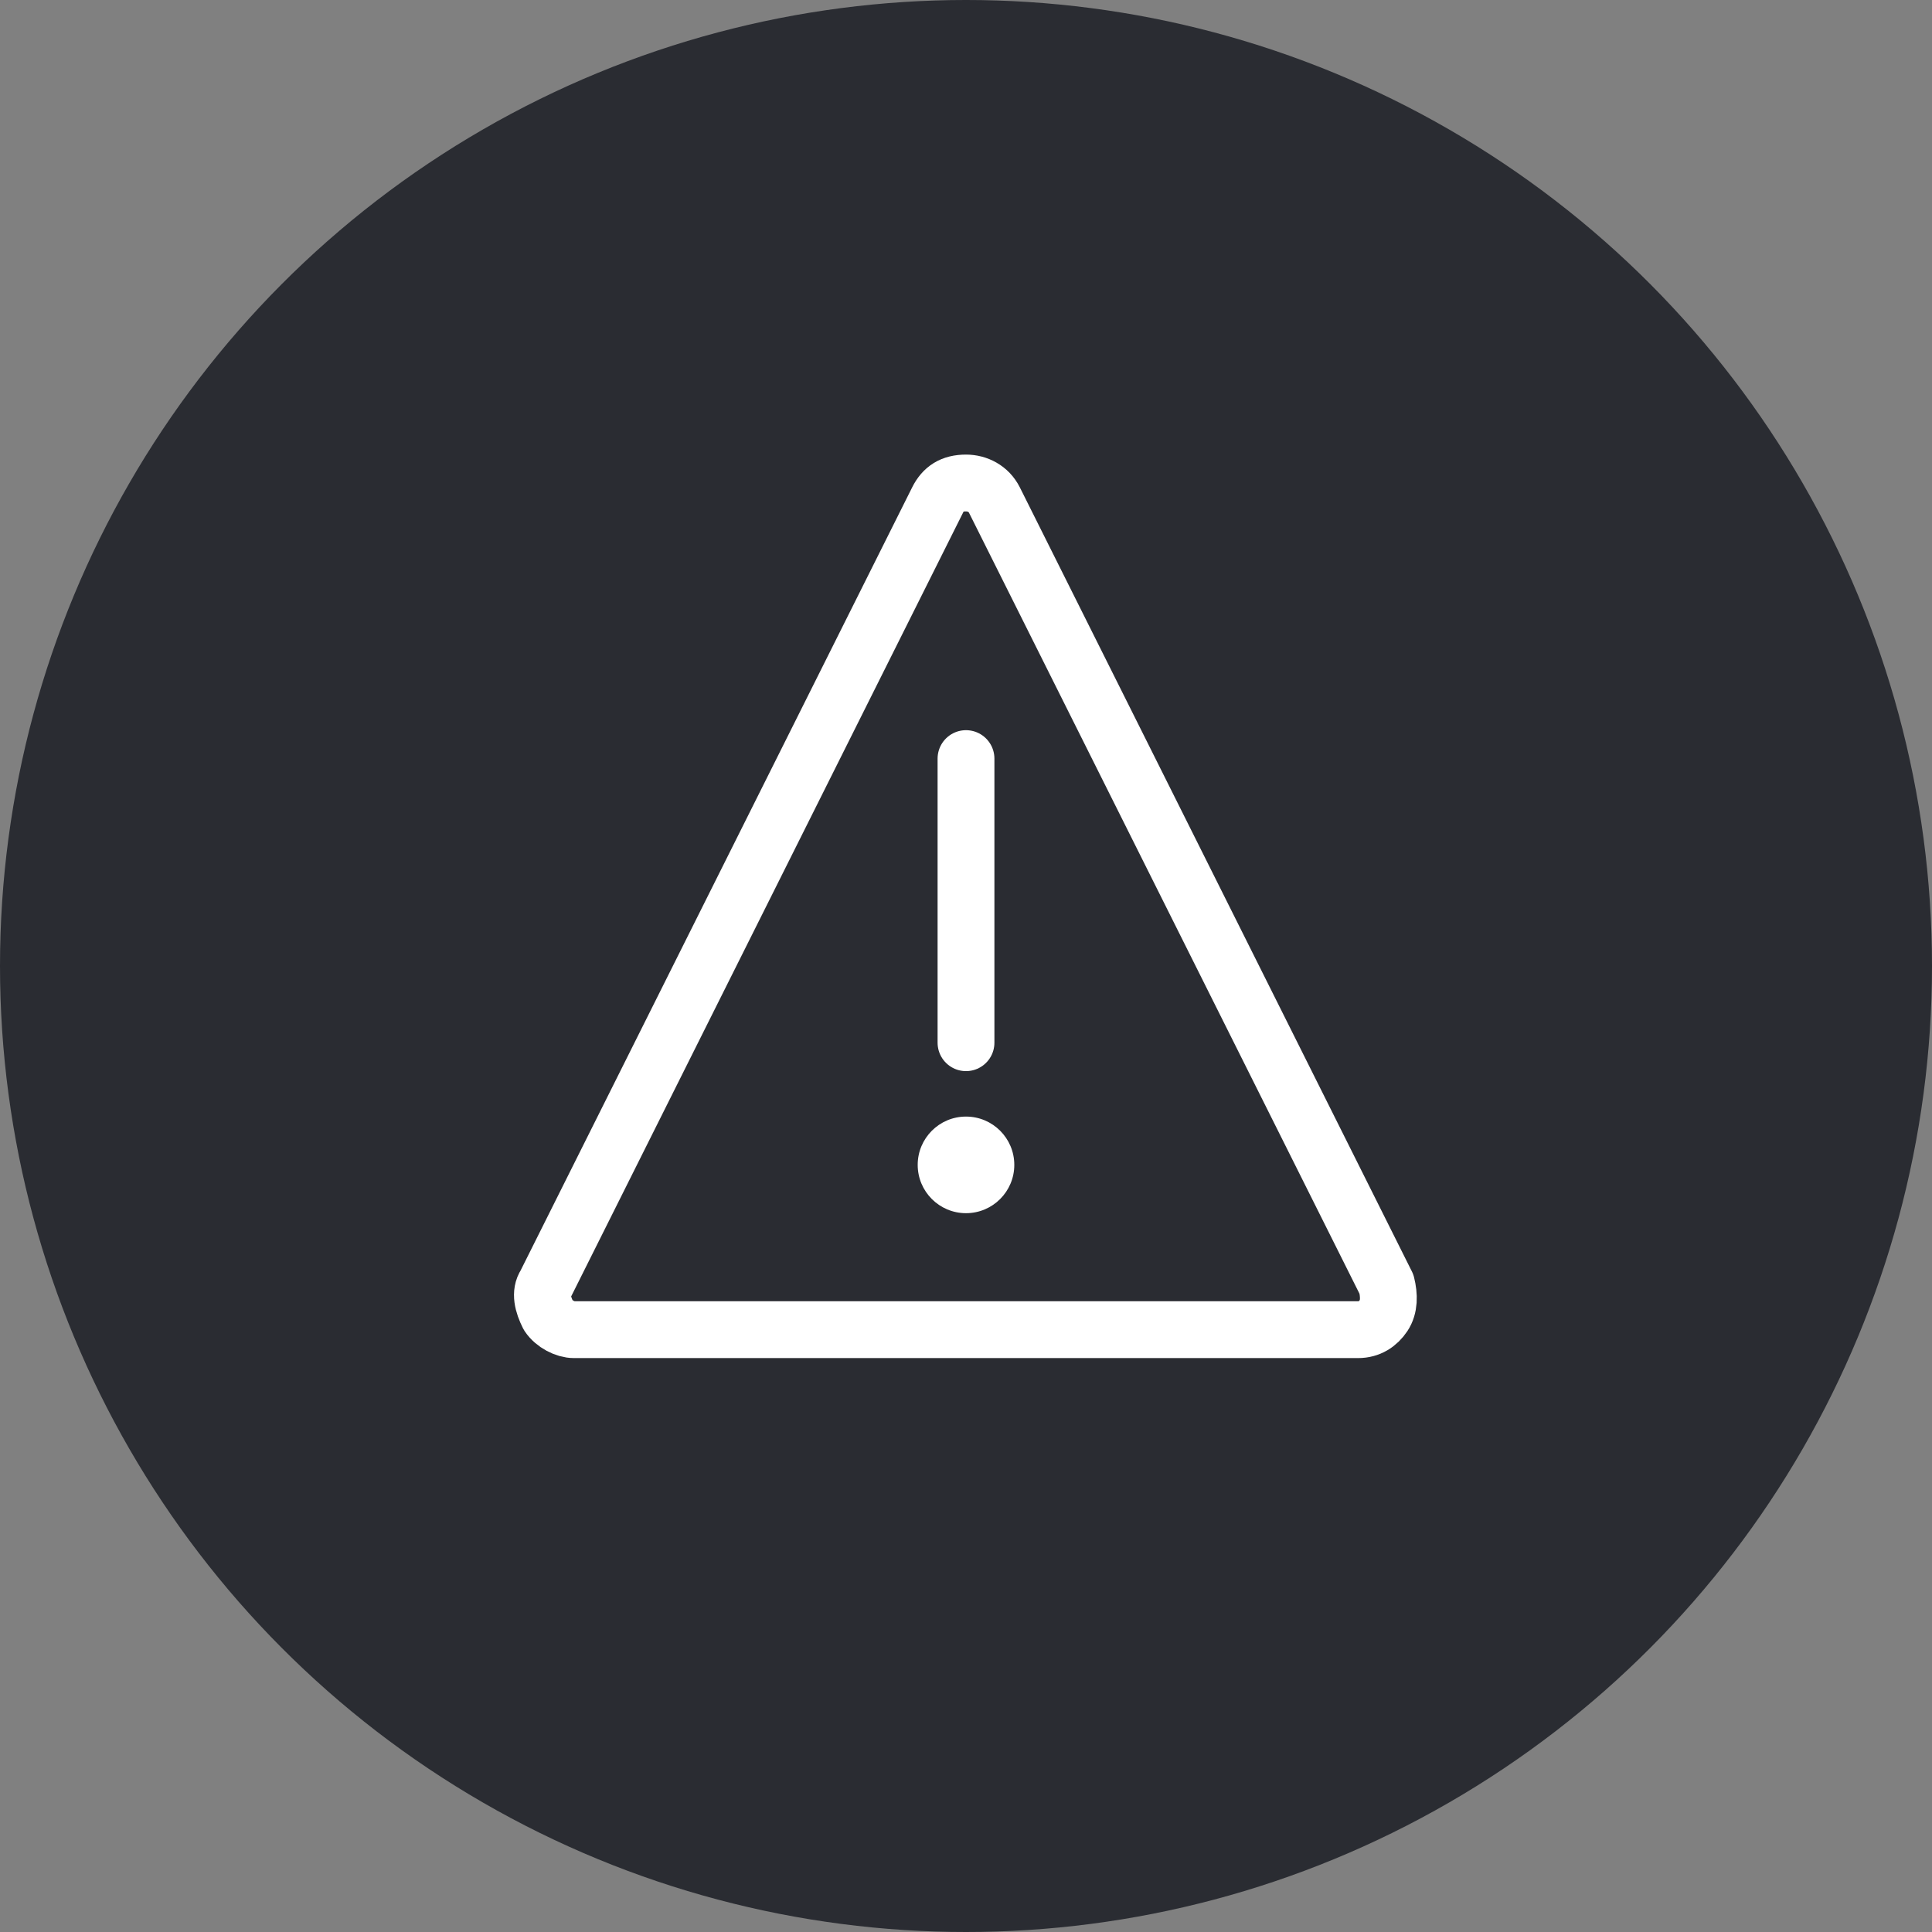
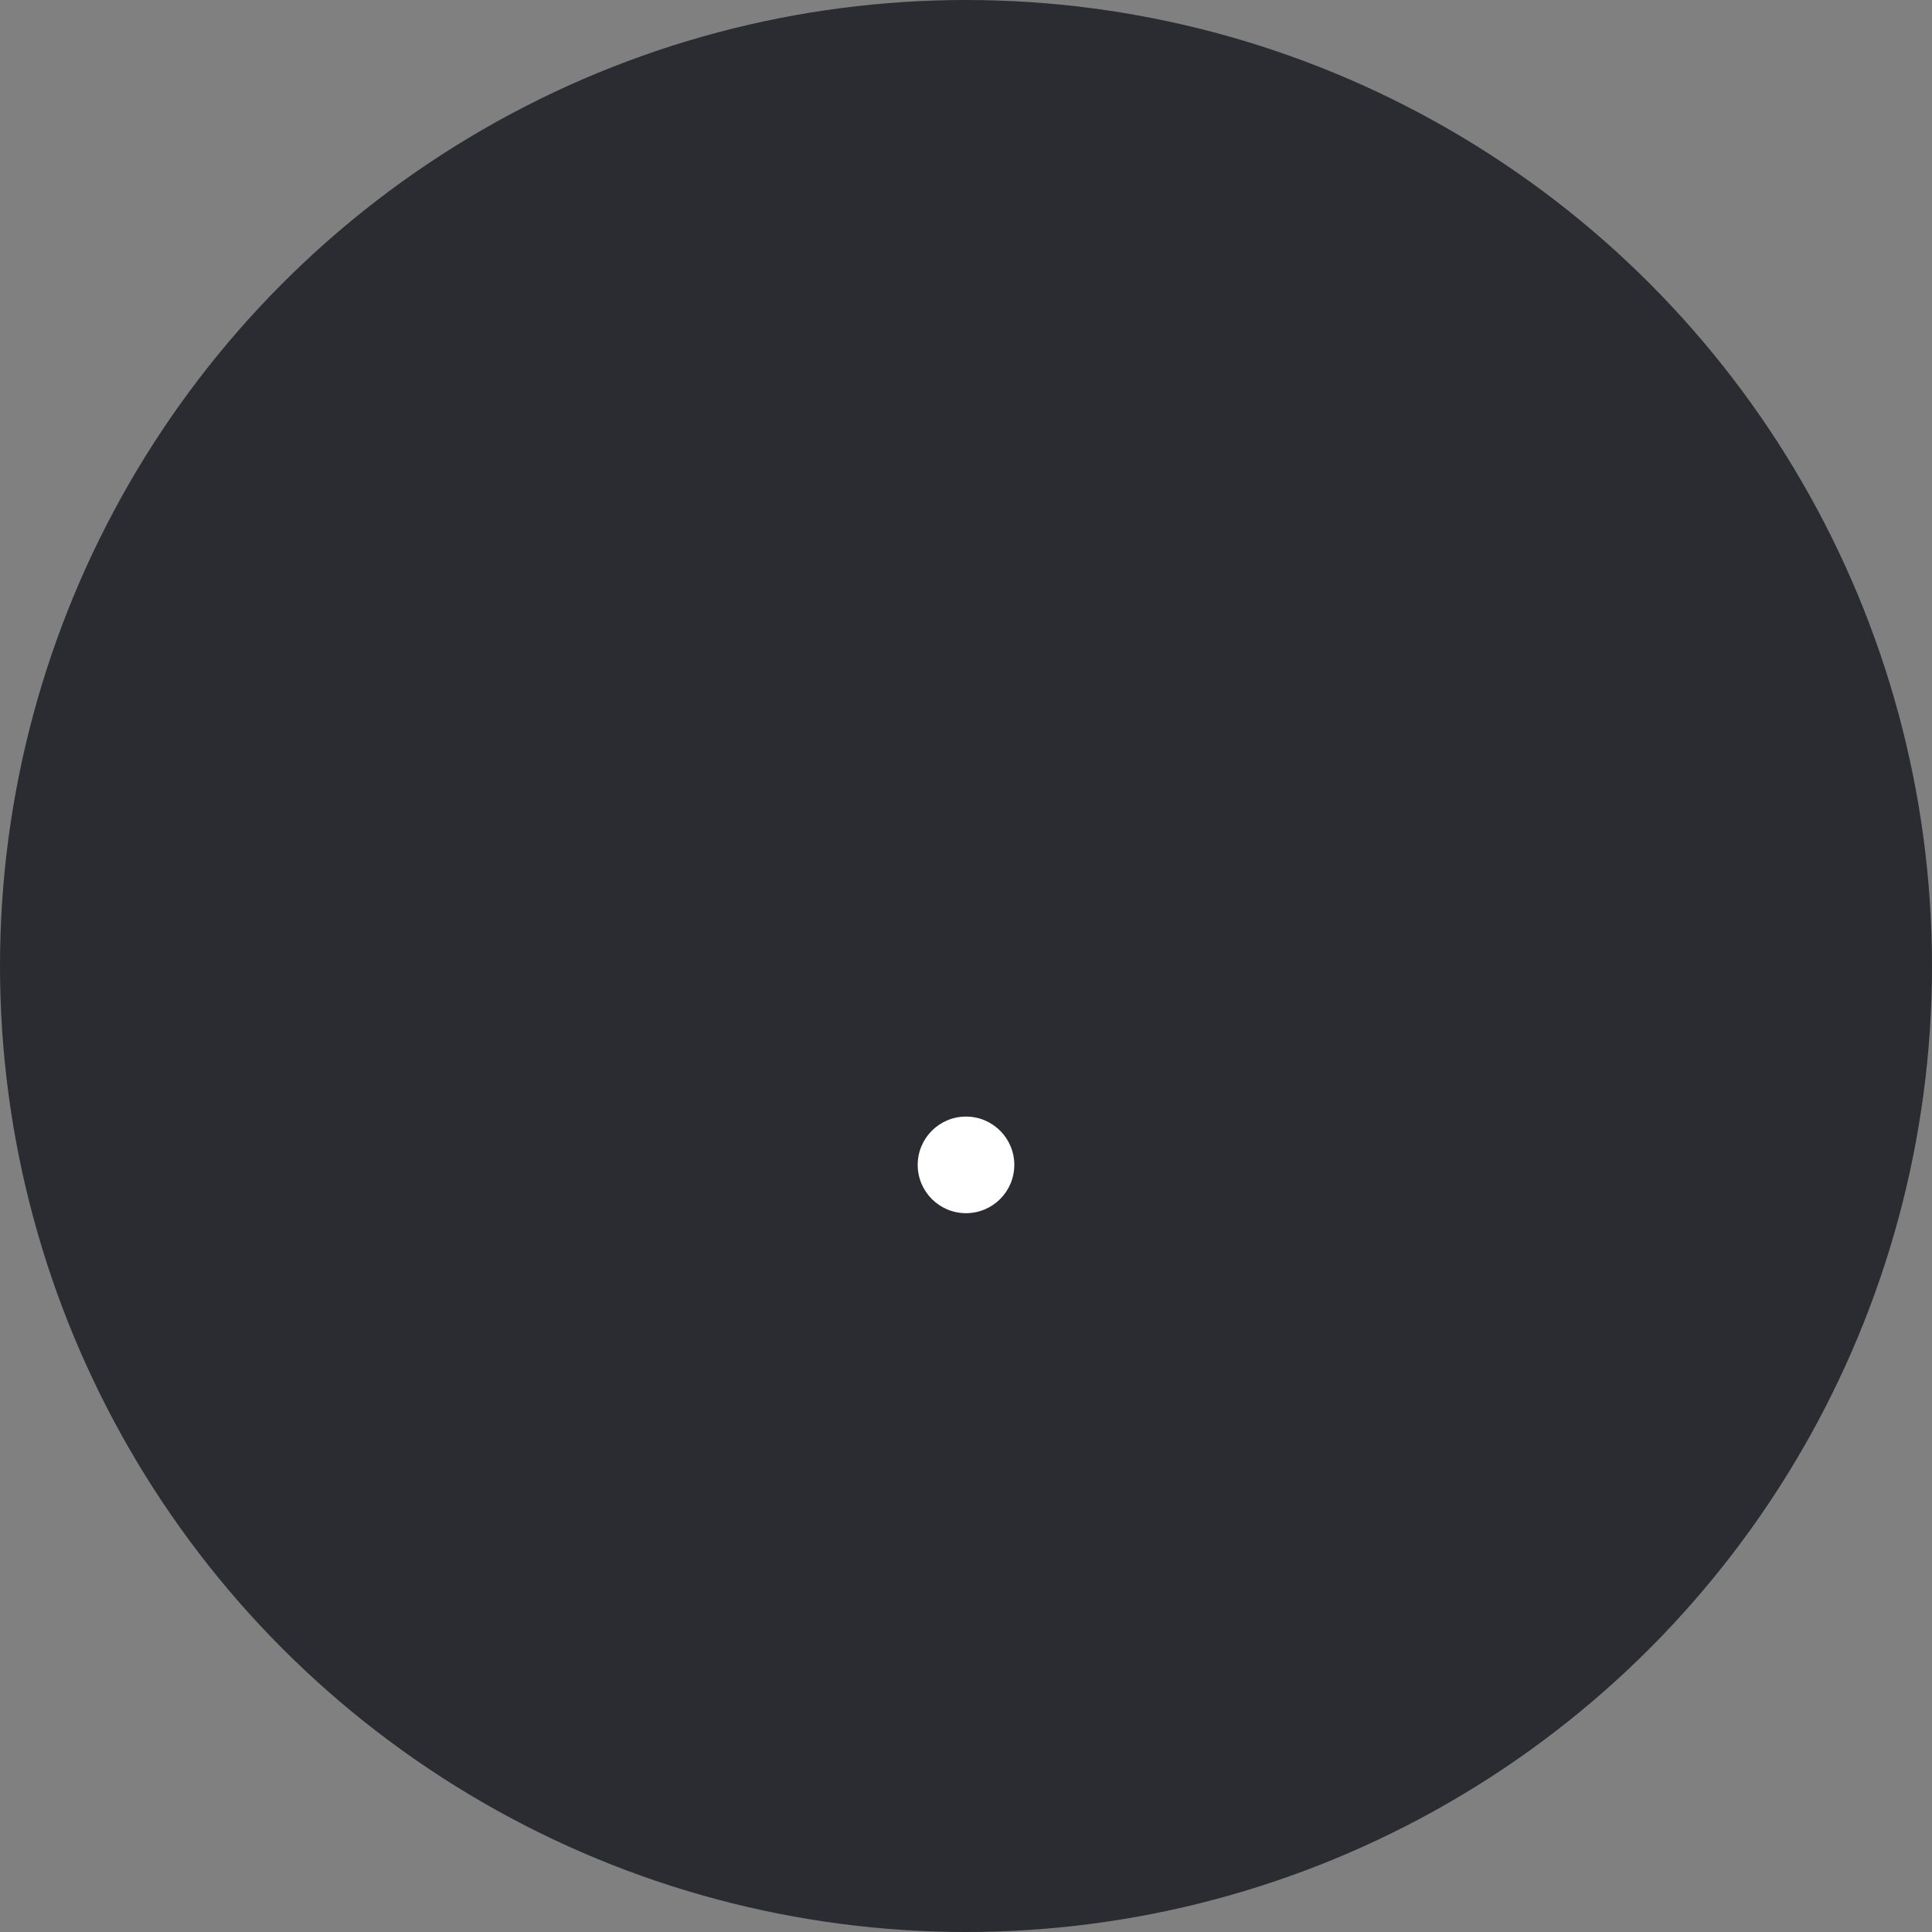
<svg xmlns="http://www.w3.org/2000/svg" version="1.1" id="Calque_1" x="0px" y="0px" viewBox="0 0 68 68" style="enable-background:new 0 0 68 68;" xml:space="preserve">
  <rect x="0" y="0" width="68" height="68" fill="#808080" stroke="none" />
  <style type="text/css">
	.st0{fill:#2A2C32;}
	.st1{fill:none;stroke:#FFFFFF;stroke-width:2;stroke-linecap:round;stroke-linejoin:round;stroke-miterlimit:10;}
	.st2{fill:#FFFFFF;}
</style>
  <g id="Warstwa_1">
    <circle class="st0" cx="34" cy="34" r="34" />
    <g>
      <g>
-         <line class="st1" x1="34" y1="26.7" x2="34" y2="36.7" />
-         <path class="st1" d="M33,17.6L19.2,45.2c-0.2,0.3-0.1,0.7,0.1,1.1c0.2,0.3,0.6,0.5,0.9,0.5h27.6c0.4,0,0.7-0.2,0.9-0.5     s0.2-0.7,0.1-1.1L35,17.6c-0.2-0.4-0.6-0.6-1-0.6C33.5,17,33.2,17.2,33,17.6z" />
        <circle class="st2" cx="34" cy="41" r="1.7" />
      </g>
    </g>
  </g>
  <g id="siatka-2px">
</g>
  <g id="siatka-1-px">
</g>
  <g id="Layer_4">
</g>
  <g id="Layer_5">
</g>
</svg>